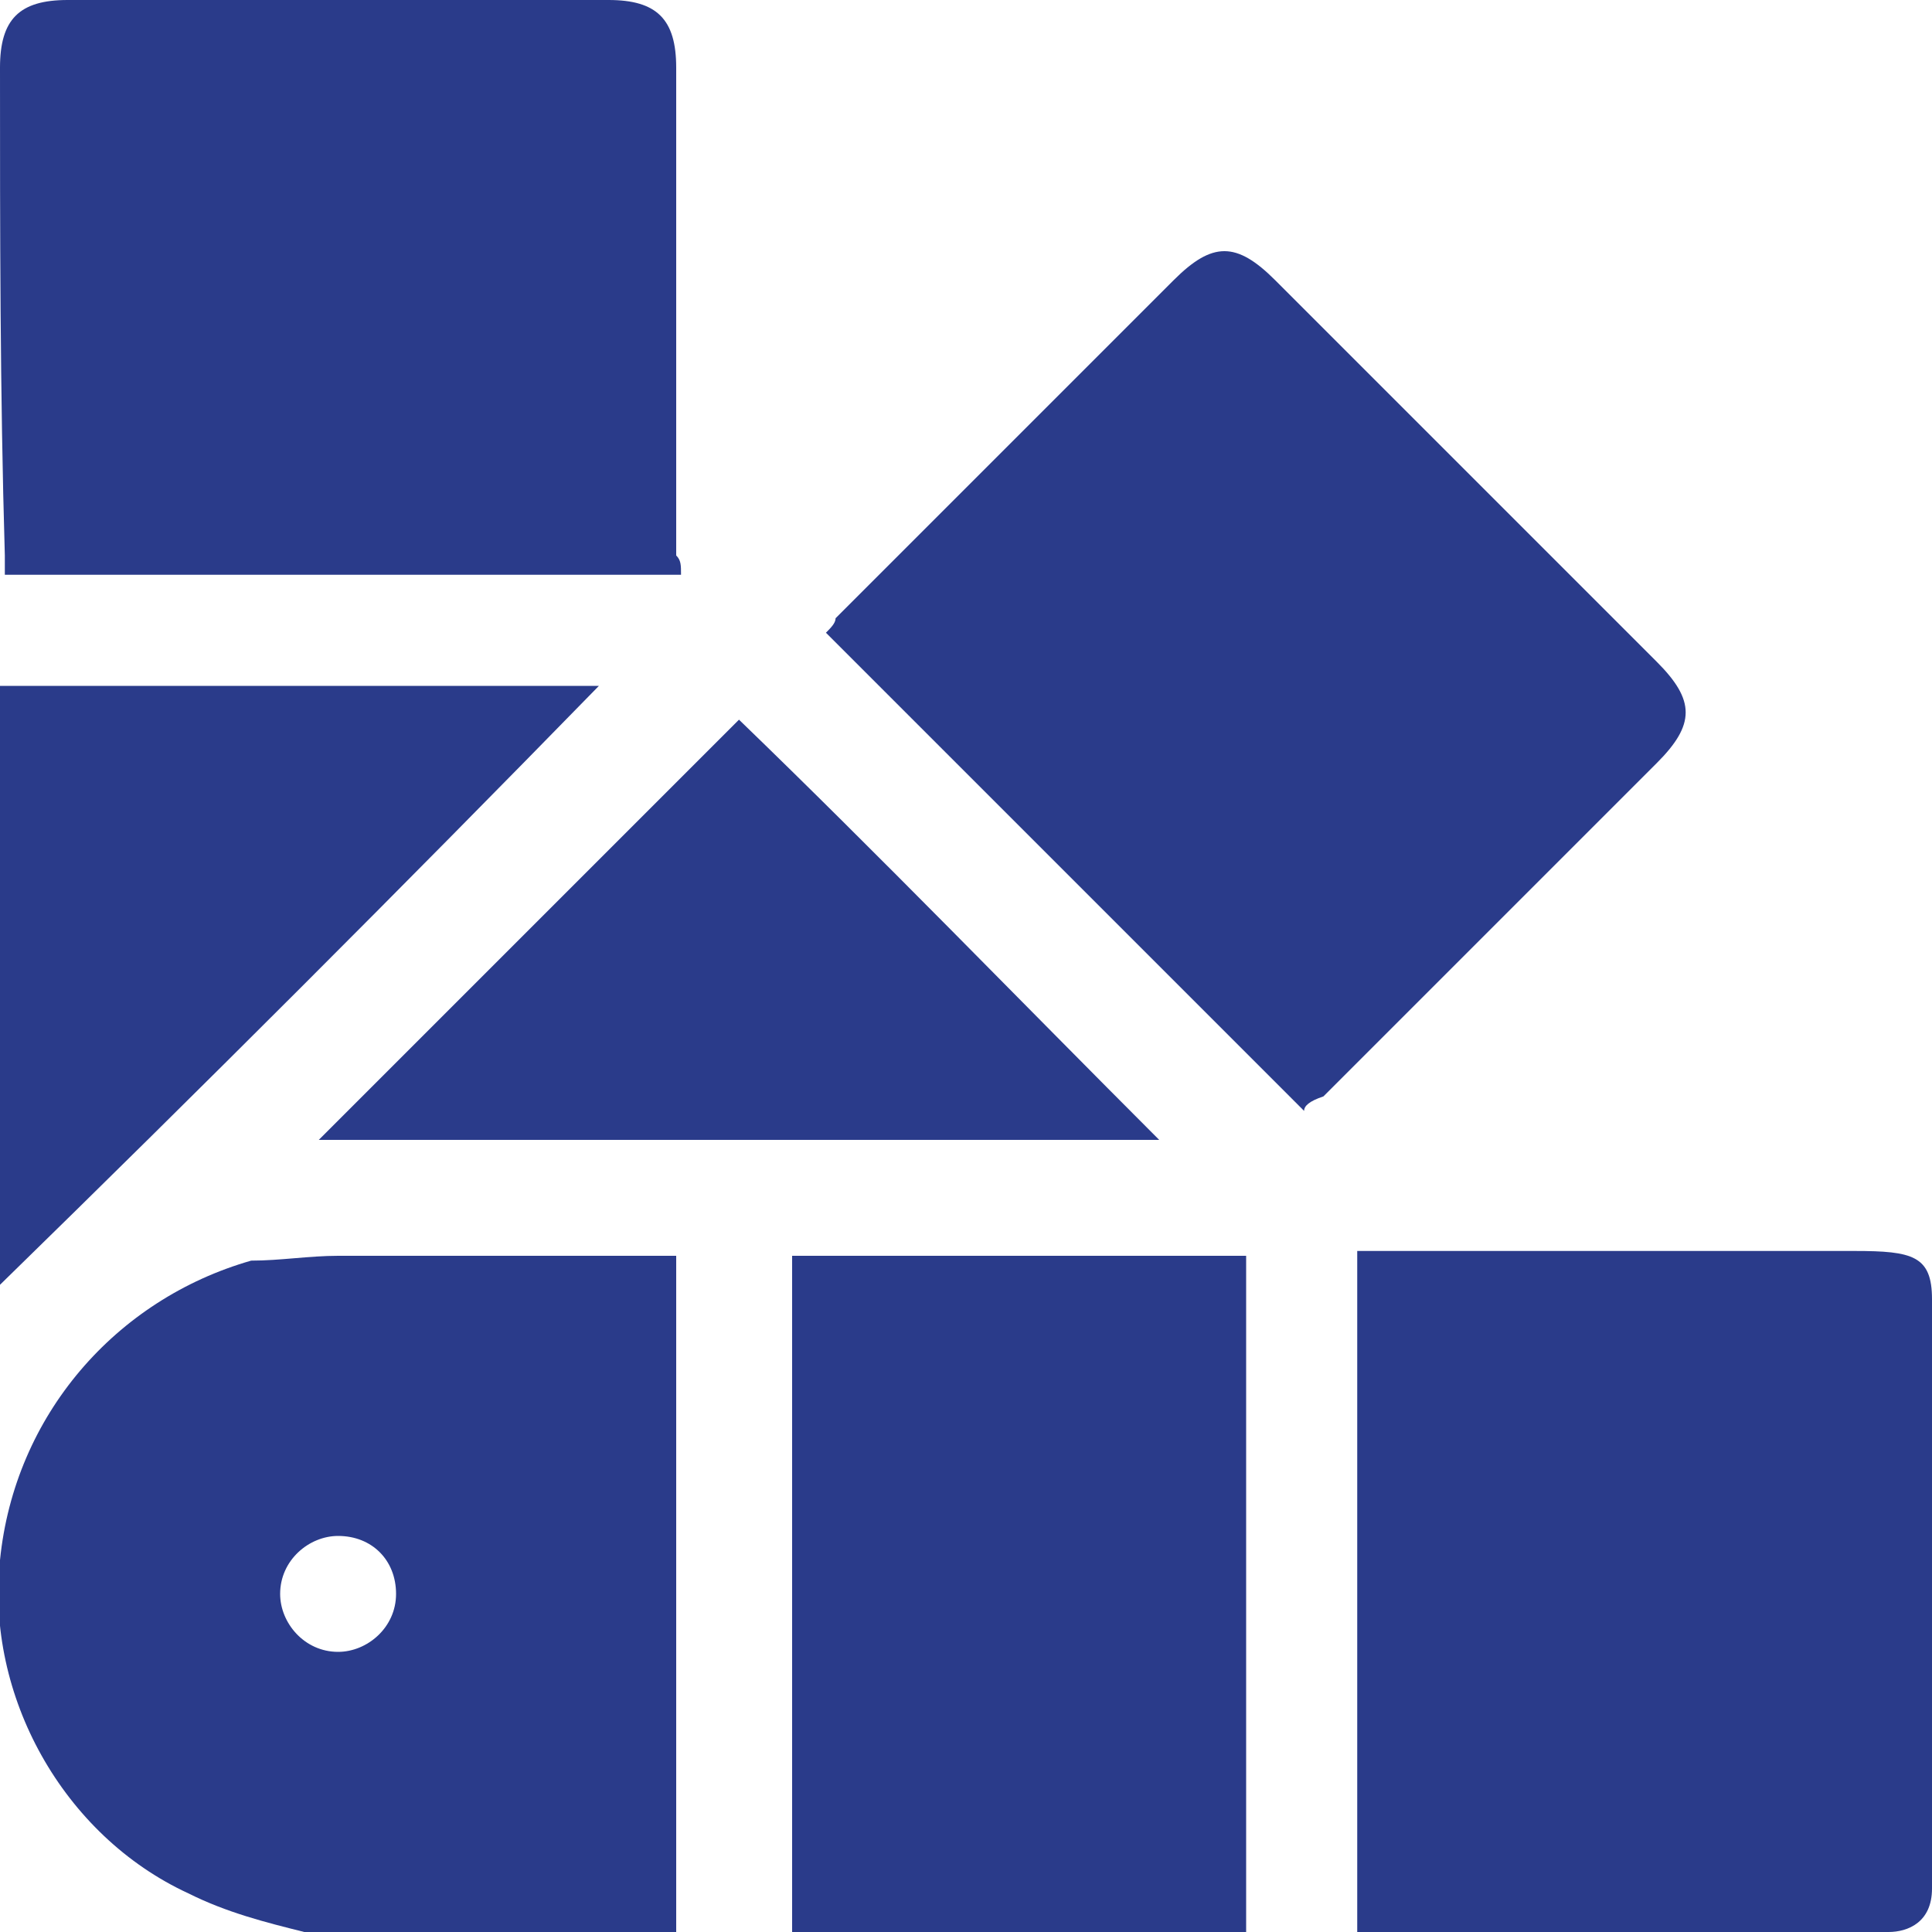
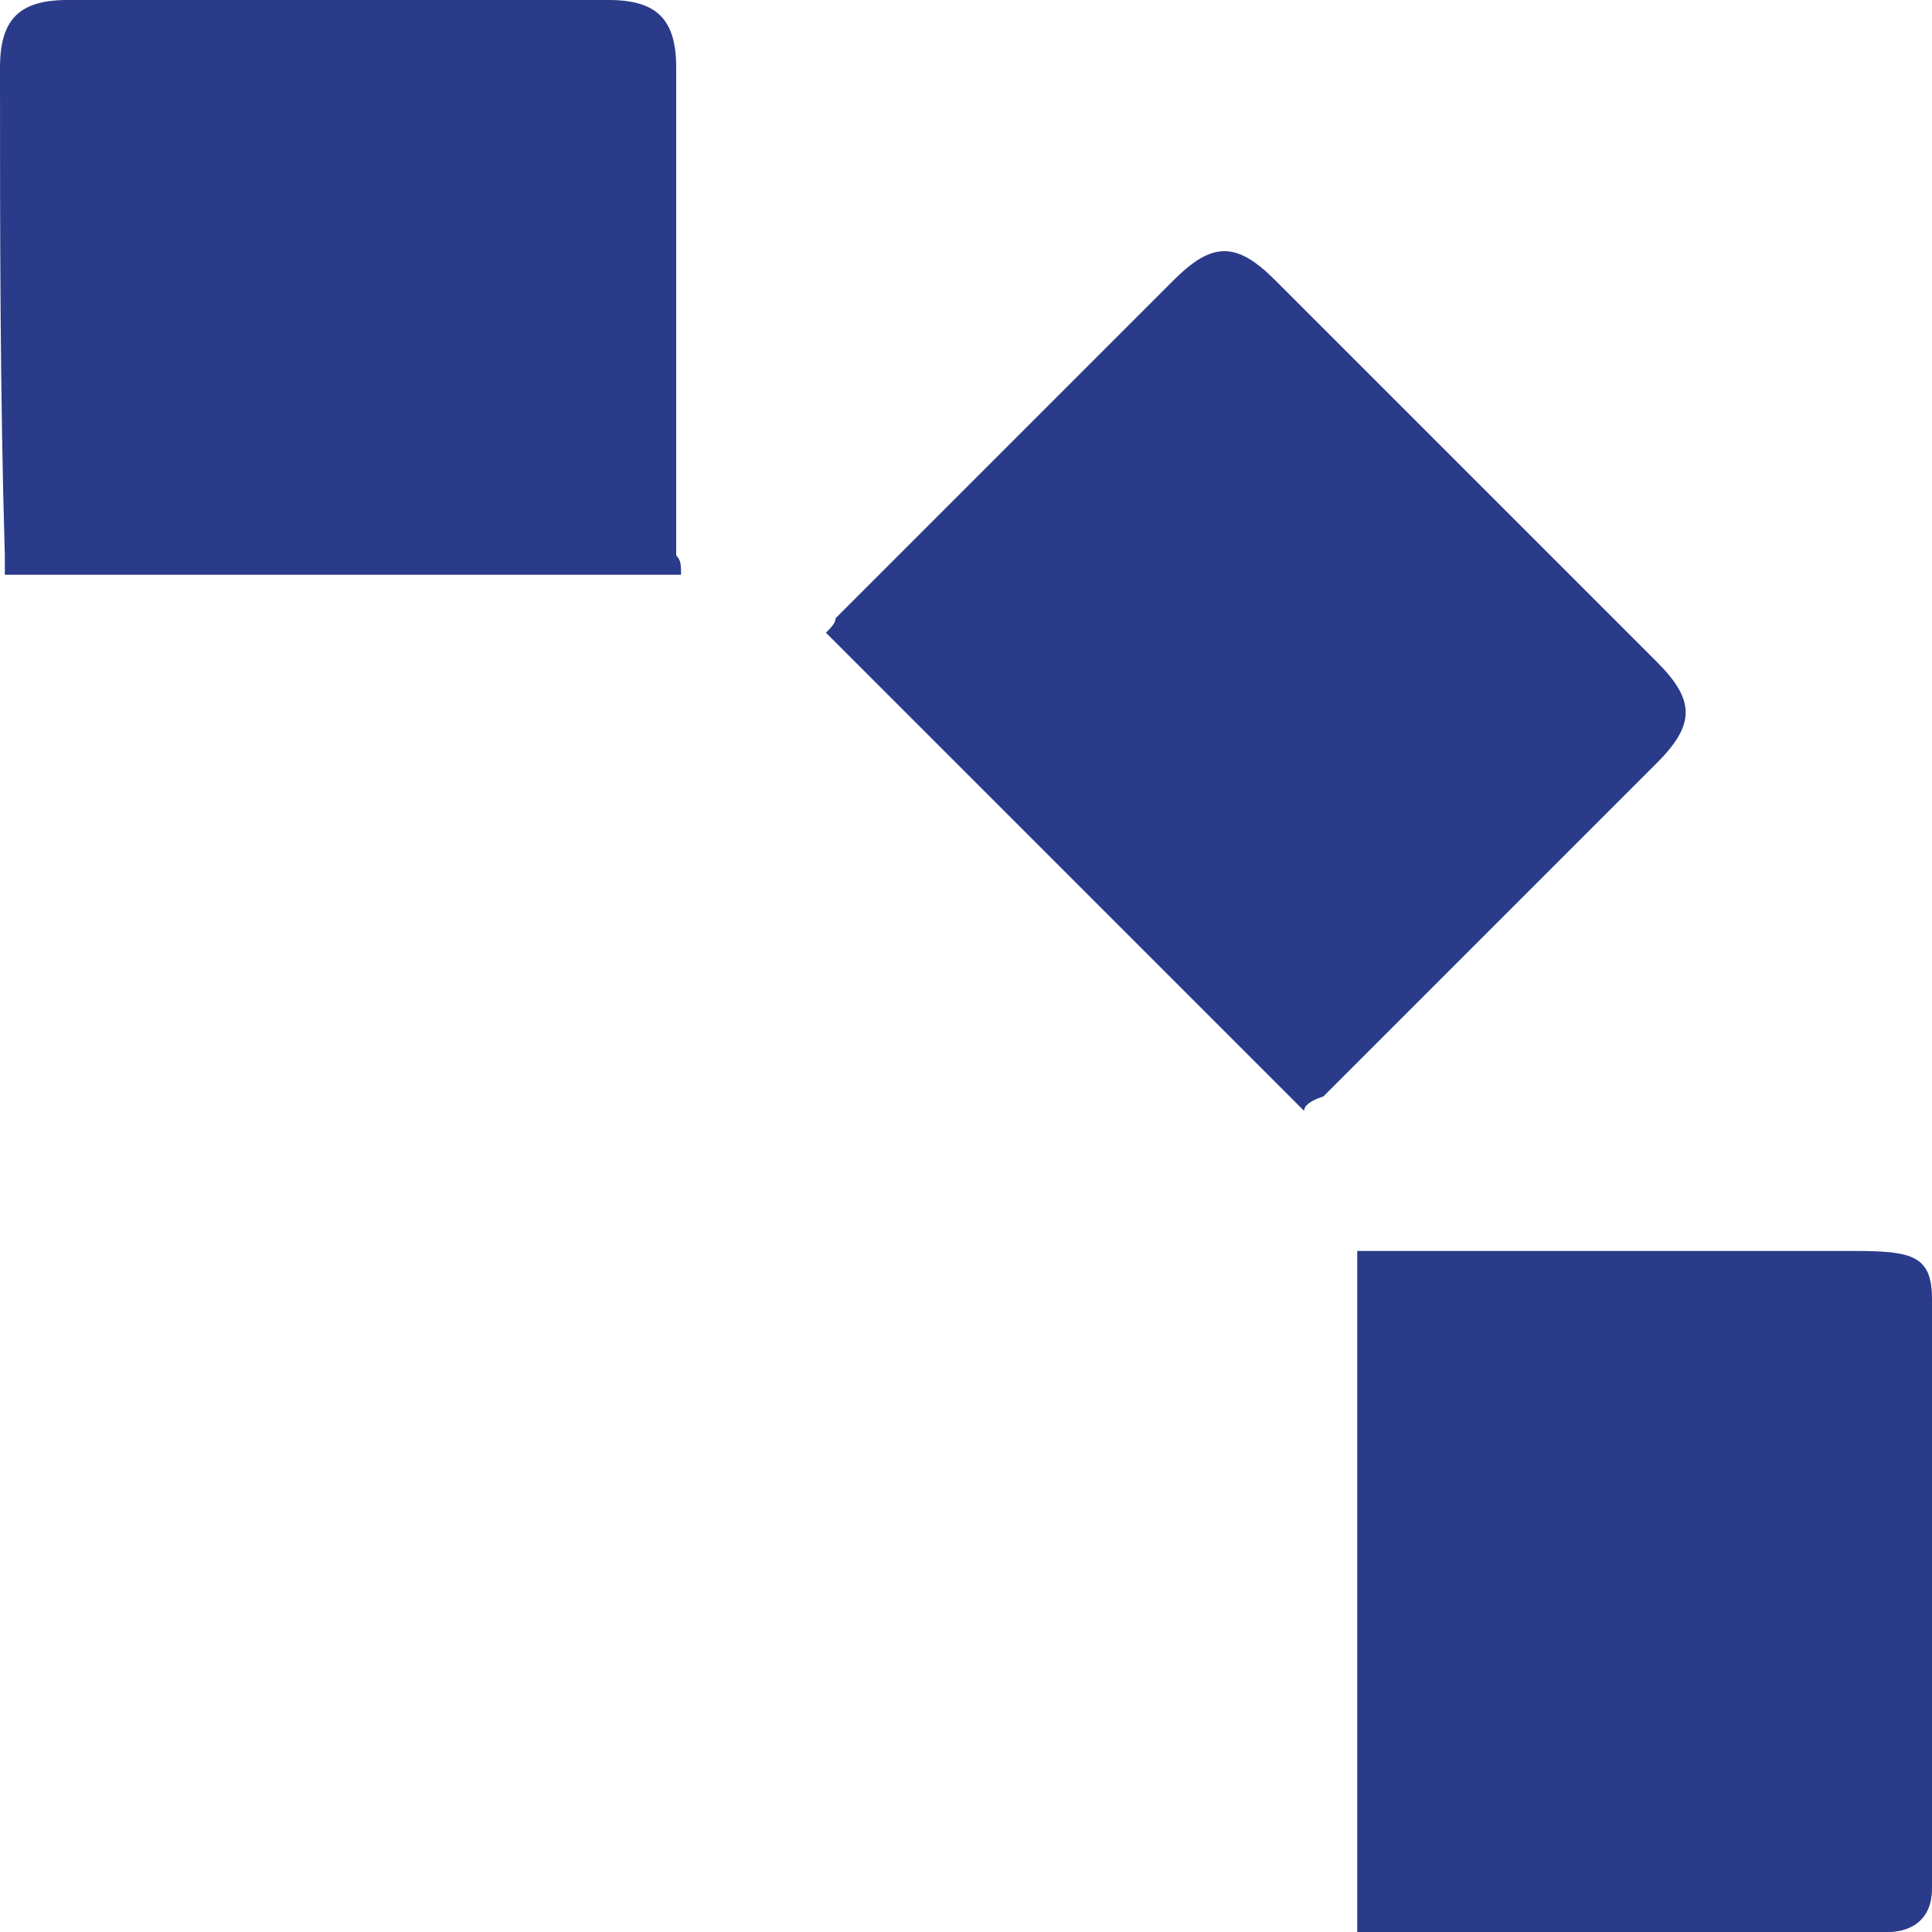
<svg xmlns="http://www.w3.org/2000/svg" version="1.1" id="Calque_1" x="0px" y="0px" viewBox="0 0 40 40" style="enable-background:new 0 0 40 40;" xml:space="preserve">
  <style type="text/css">
	.st0{fill:#2A3B8A;}
</style>
  <g>
-     <path class="st0" d="M6.3,40c-0.8-0.2-1.6-0.4-2.4-0.8c-2.6-1.2-4.2-4.1-3.9-6.9c0.3-3,2.4-5.4,5.2-6.2C5.8,26.1,6.4,26,7,26   c2.3,0,4.6,0,6.8,0c0.1,0,0.1,0,0.2,0c0,4.7,0,9.4,0,14C11.5,40,8.9,40,6.3,40z M7,31.8c-0.6,0-1.2,0.5-1.2,1.2   c0,0.6,0.5,1.2,1.2,1.2c0.6,0,1.2-0.5,1.2-1.2C8.2,32.3,7.7,31.8,7,31.8z" />
    <path class="st0" d="M28.1,40c0-4.7,0-9.3,0-14.1c0.2,0,0.3,0,0.5,0c3.3,0,7.5,0,9.8,0c1.2,0,1.6,0.1,1.6,1c0,3,0,8.3,0,12.2   c0,0.7-0.5,0.9-0.9,0.9C35.1,40,31.8,40,28.1,40z" />
-     <path class="st0" d="M16.4,40c0-4.7,0-9.3,0-14c3.1,0,6.2,0,9.4,0c0,4.7,0,9.4,0,14C22.7,40,19.5,40,16.4,40z" />
    <path class="st0" d="M14.1,11.9c-4.7,0-9.4,0-14,0c0-0.1,0-0.3,0-0.4C0,8.1,0,4.8,0,1.4C0,0.4,0.4,0,1.4,0c3.7,0,7.5,0,11.2,0   c1,0,1.4,0.4,1.4,1.4c0,3.4,0,6.7,0,10.1C14.1,11.6,14.1,11.7,14.1,11.9z" />
    <path class="st0" d="M27,23c-3.3-3.3-6.6-6.6-9.9-9.9c0.1-0.1,0.2-0.2,0.2-0.3c2.3-2.3,4.6-4.6,7-7c0.8-0.8,1.3-0.8,2.1,0   c2.6,2.6,5.2,5.2,7.9,7.9c0.8,0.8,0.8,1.3,0,2.1c-2.3,2.3-4.6,4.6-6.9,6.9C27.1,22.8,27,22.9,27,23z" />
-     <path class="st0" d="M24,23.6c-5.8,0-11.7,0-17.4,0c2.9-2.9,5.8-5.8,8.7-8.7C18.2,17.7,21.1,20.7,24,23.6z" />
-     <path class="st0" d="M12.4,14.2C8.3,18.4,4.2,22.5,0,26.6c0-4.1,0-8.2,0-12.4C4.2,14.2,8.3,14.2,12.4,14.2z" />
  </g>
</svg>